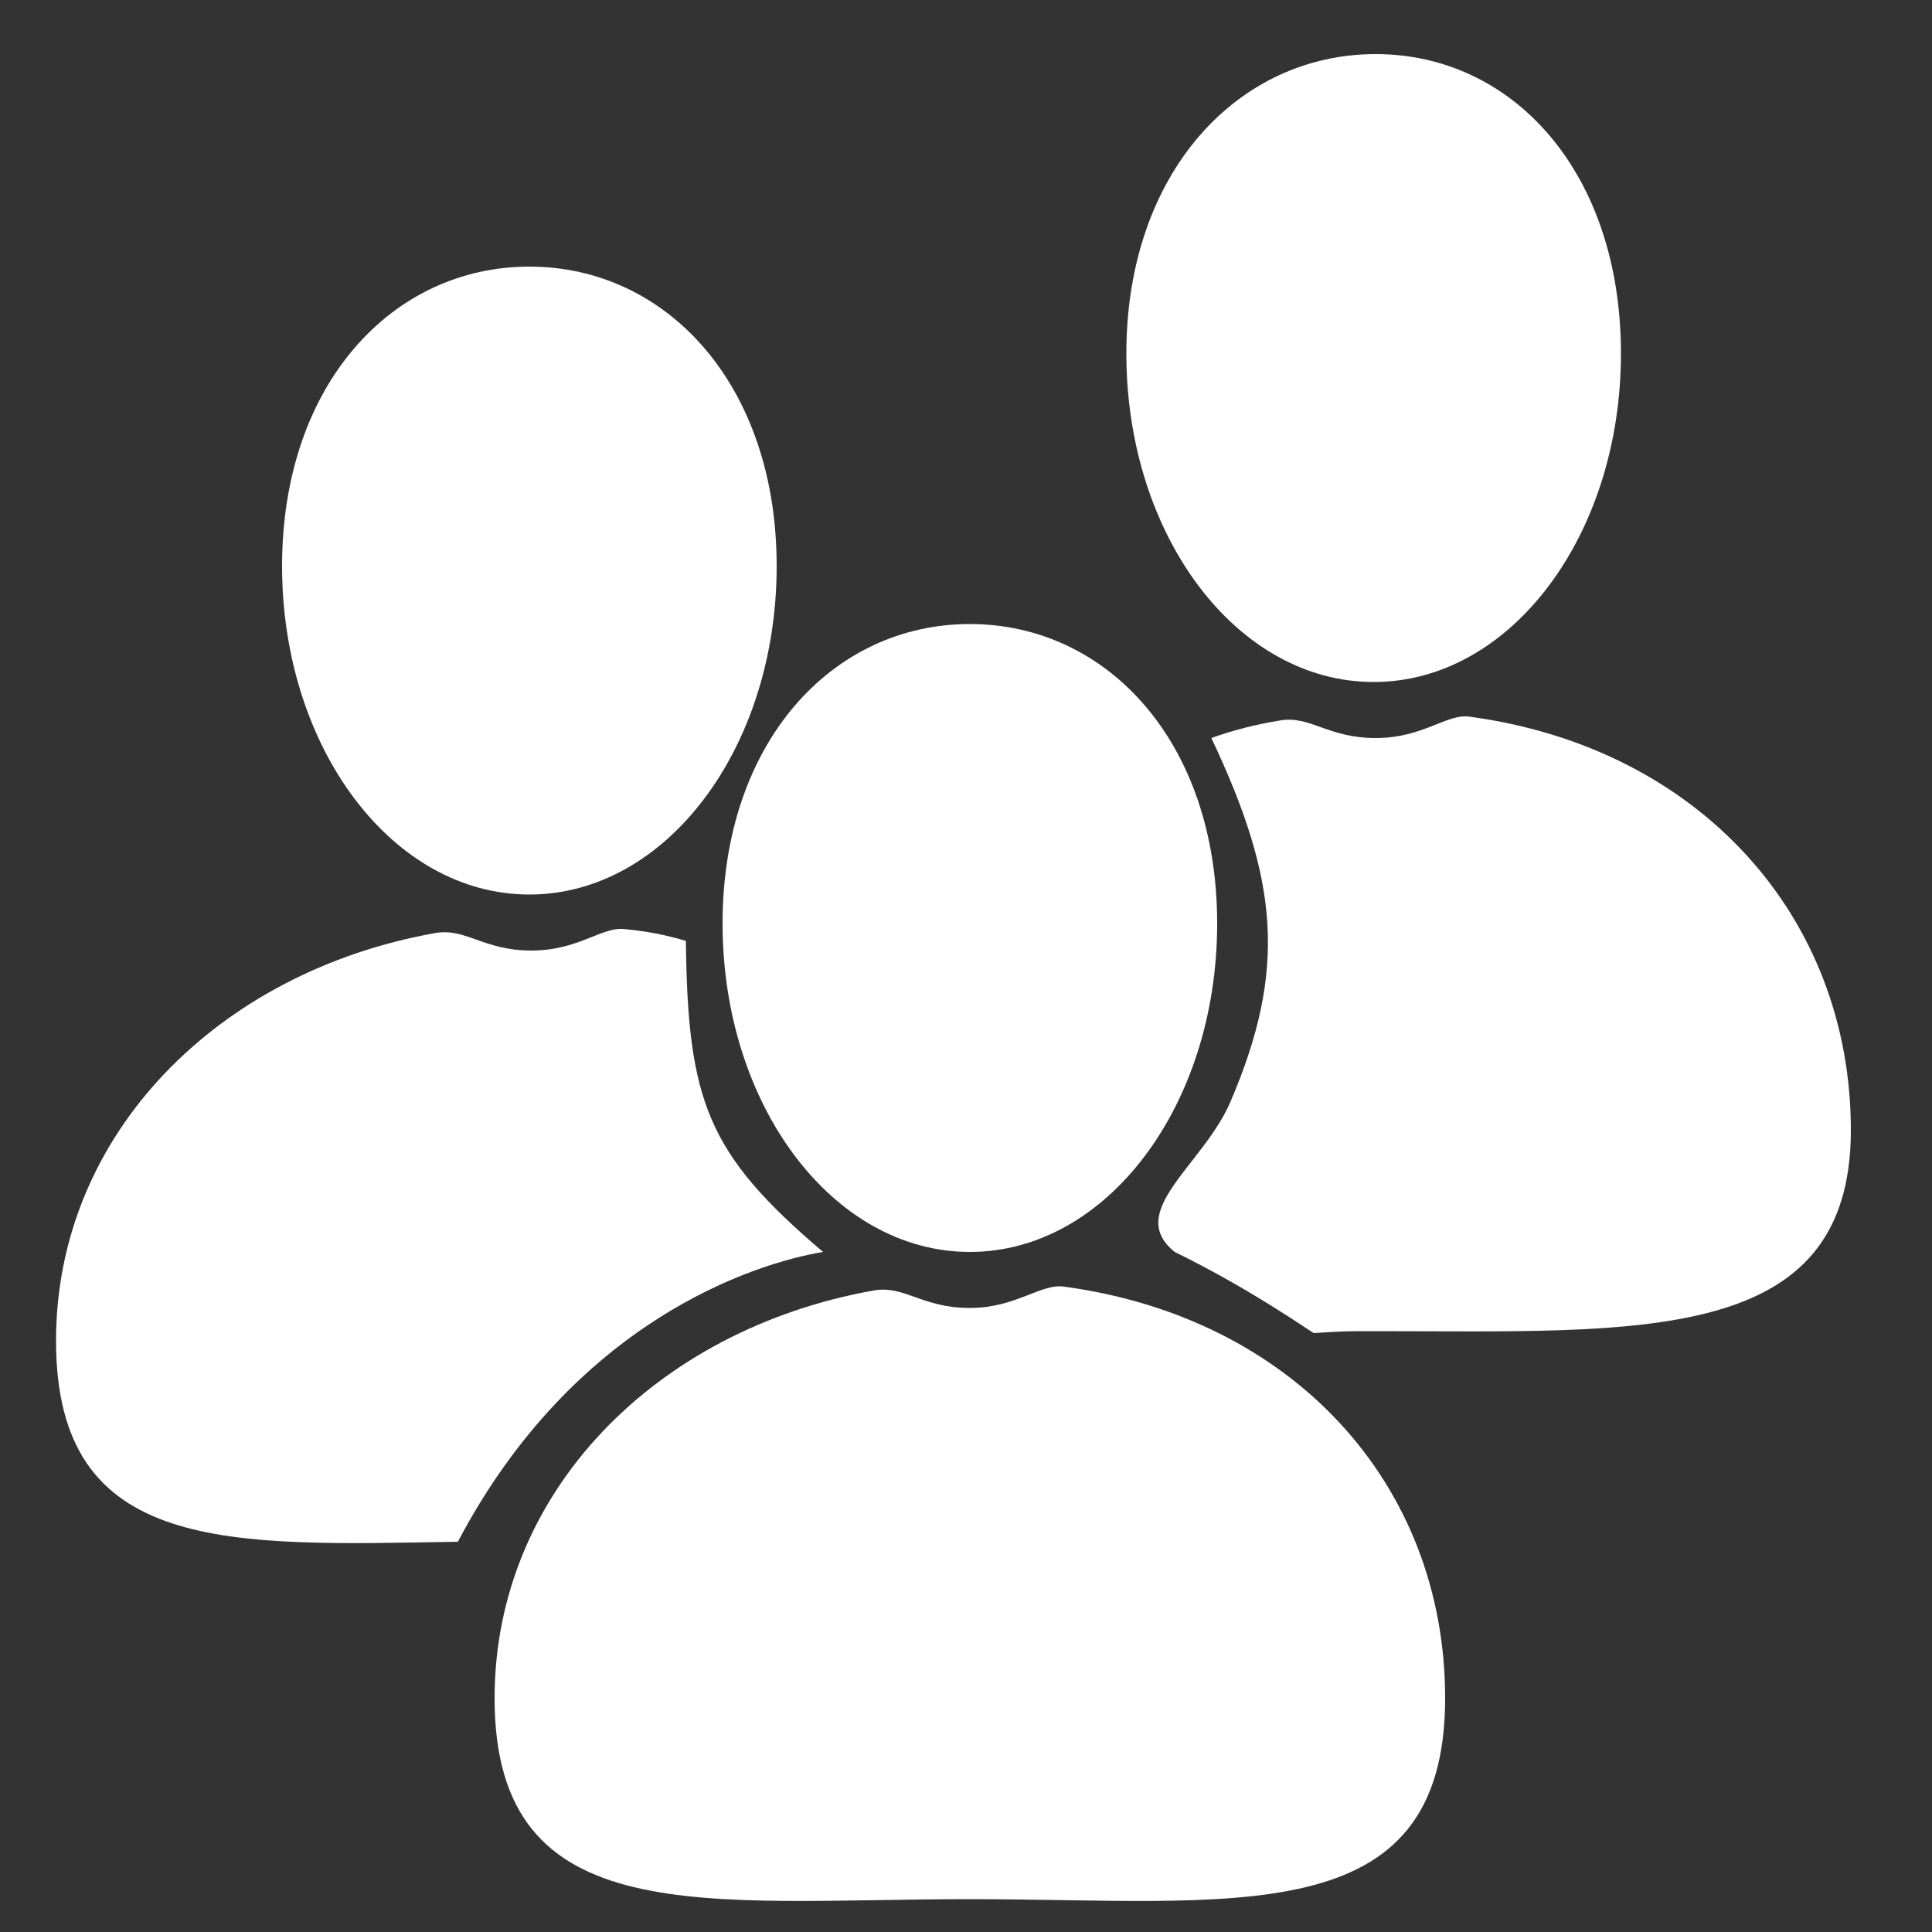
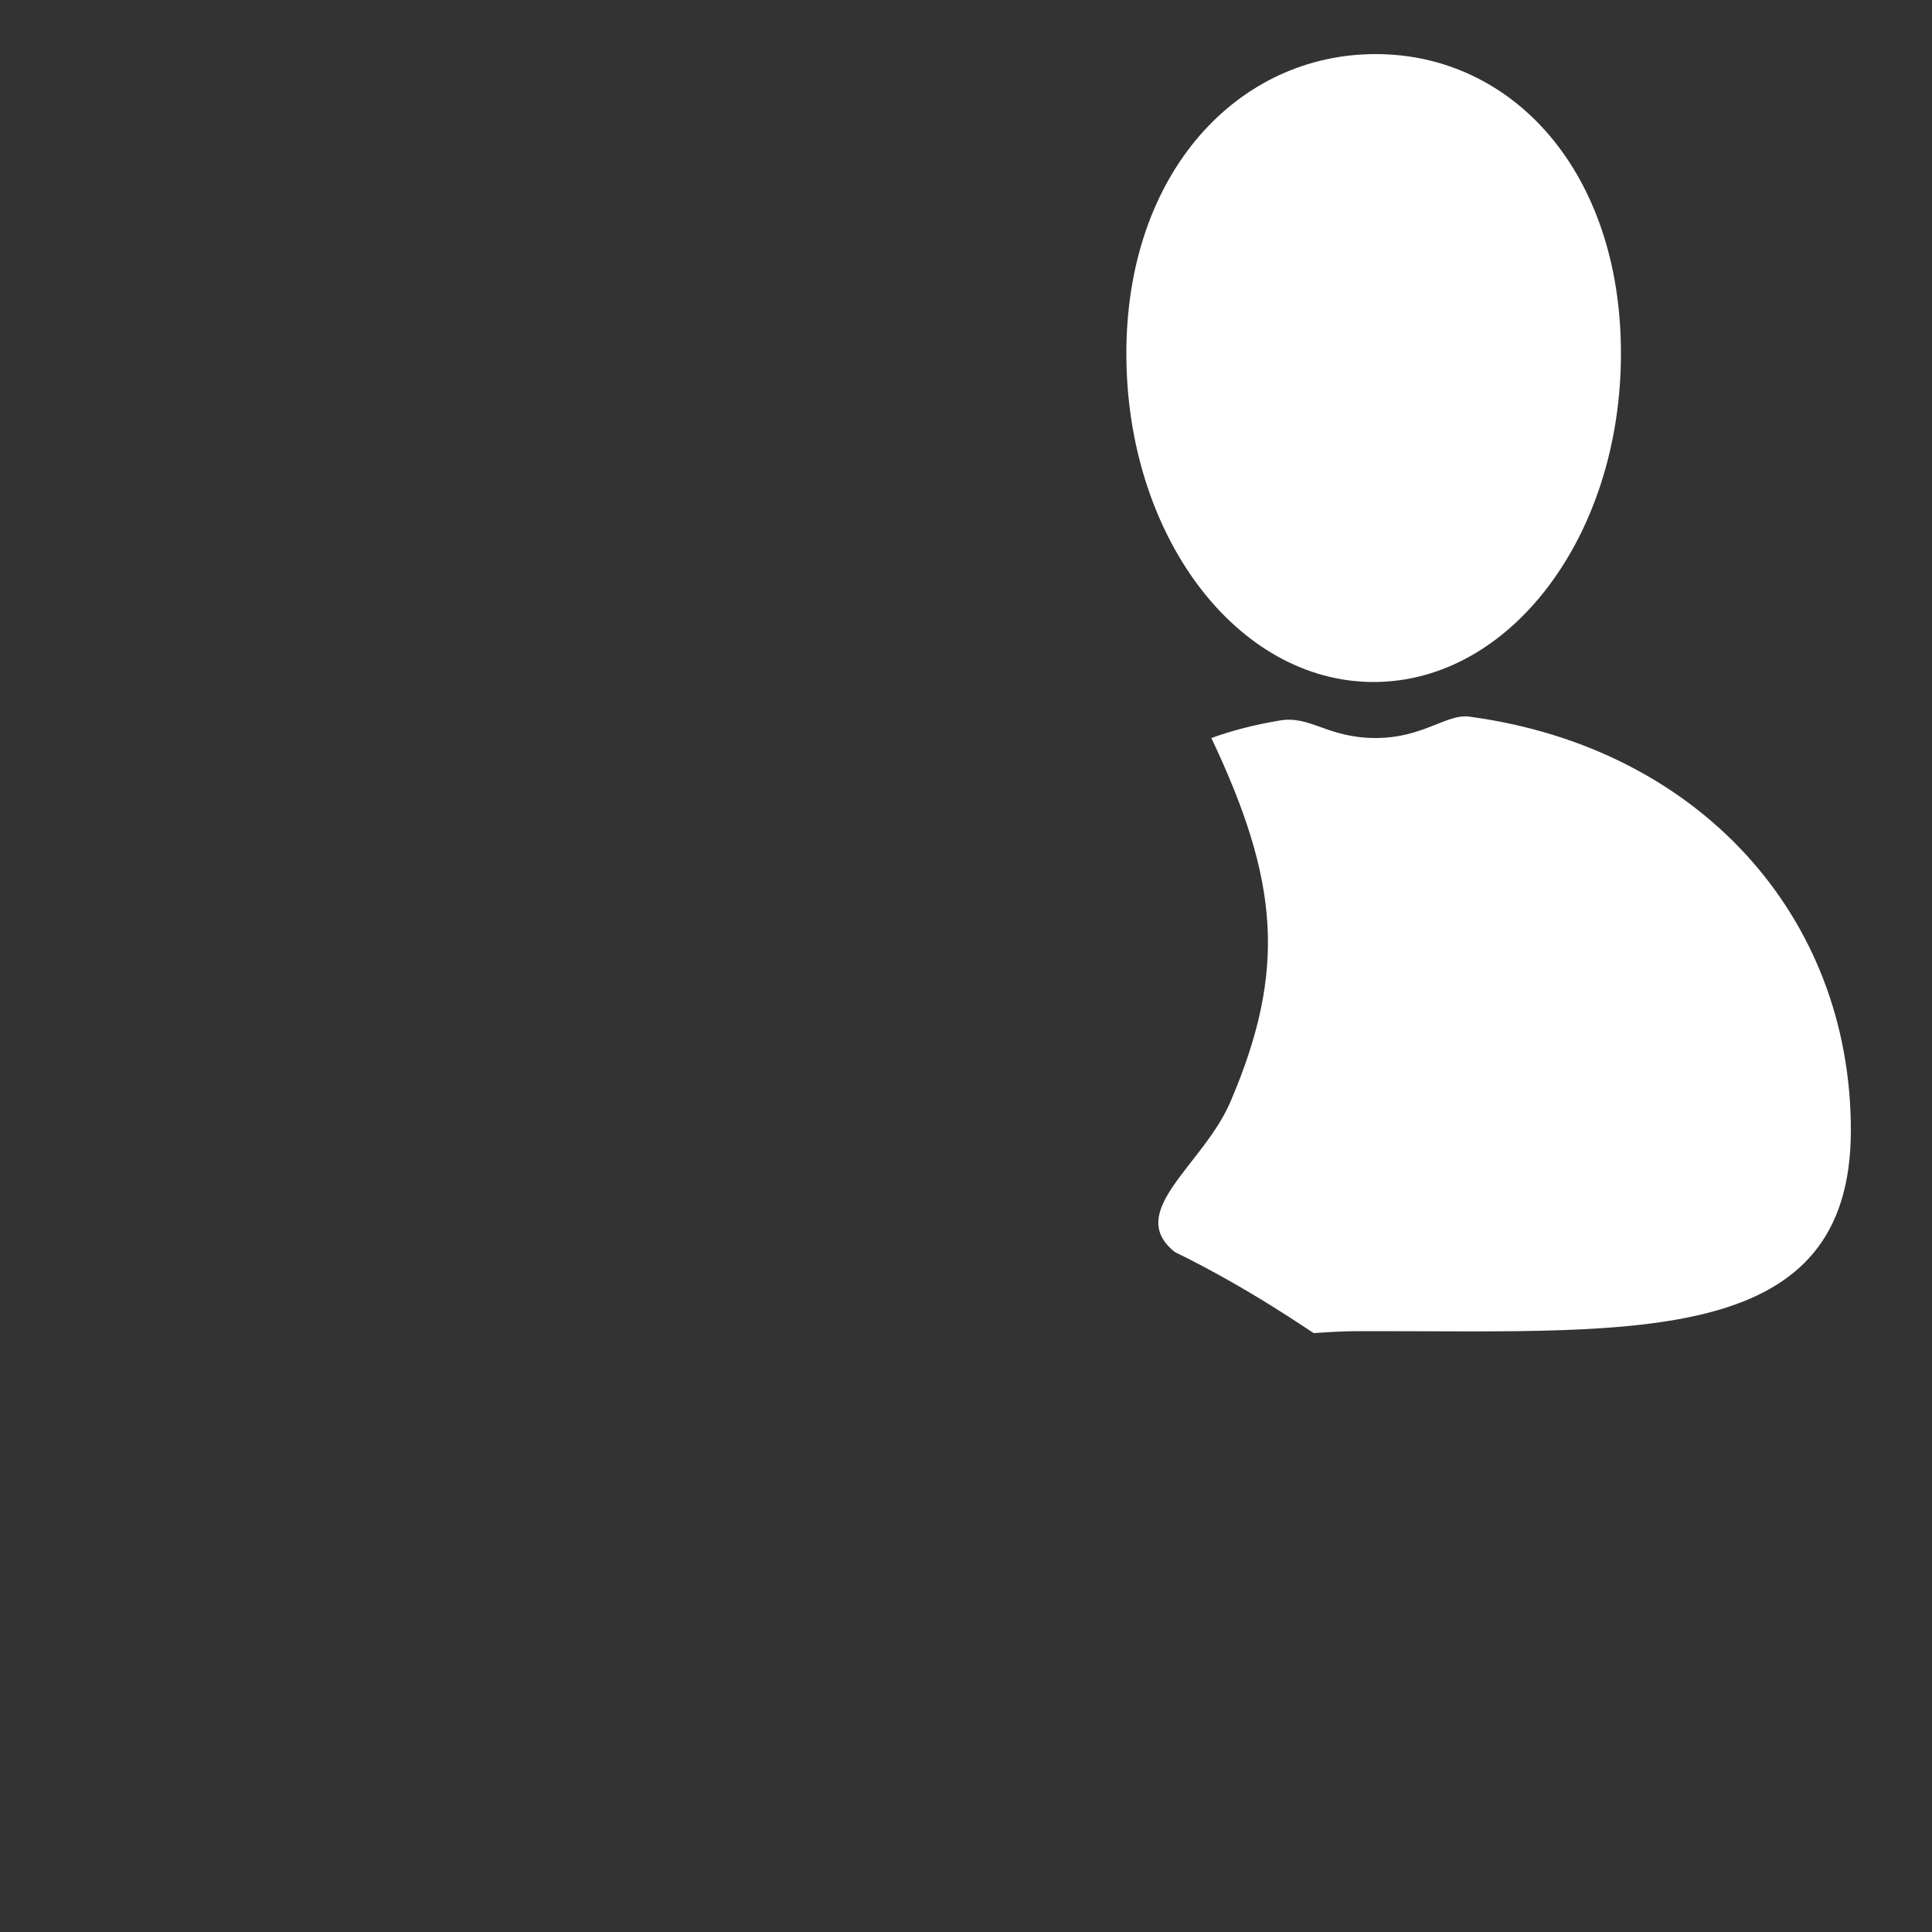
<svg xmlns="http://www.w3.org/2000/svg" version="1.1" id="レイヤー_1" x="0px" y="0px" viewBox="0 0 100 100" style="enable-background:new 0 0 100 100;" xml:space="preserve">
  <rect x="0" y="0" width="100" height="100" fill="#333333" stroke="none" />
  <style type="text/css">
	.st0{fill:#FFFFFF;}
</style>
-   <path class="st0" d="M74.8,87.9c0,12.2-11,10.4-24.6,10.4s-24.6,1.8-24.6-10.4c0-10.7,8.4-19.1,19.6-21.1c1.6-0.3,2.5,0.9,5,0.9  c2.4,0,3.7-1.3,4.9-1.1C66.9,68.2,74.8,76.8,74.8,87.9z" />
-   <path class="st0" d="M63,47.8c0,9.4-5.7,17-12.8,17s-12.8-7.6-12.8-17s5.7-15.5,12.8-15.5S63,38.4,63,47.8z" />
-   <path class="st0" d="M42.6,64.8c-3.6,0.6-12.9,3.6-18.9,15C11.9,80,2.9,80.5,2.9,69.4c0-10.7,8.4-19.1,19.6-21.1  c1.6-0.3,2.5,0.9,5,0.9s3.7-1.3,4.9-1.1c1.1,0.1,2.1,0.3,3.1,0.6C35.6,57,36.6,59.7,42.6,64.8z" />
-   <path class="st0" d="M40.2,29.3c0,9.4-5.7,17-12.8,17s-12.8-7.6-12.8-17s5.7-15.5,12.8-15.5S40.2,19.9,40.2,29.3z" />
  <path class="st0" d="M95.8,58.5c0,11.2-11,10.4-24.6,10.4c-1.7,0-1.6,0-3.2,0.1c-0.2-0.1-3.3-2.3-7.2-4.2c-2.6-2.1,1.5-4.5,2.9-7.8  c2.9-6.8,2.5-11.4-1-18.8c1.1-0.4,2.3-0.7,3.5-0.9c1.6-0.3,2.5,0.9,5,0.9s3.7-1.3,4.9-1.1C87.9,38.7,95.8,47.4,95.8,58.5z" />
  <path class="st0" d="M83.9,18.3c0,9.4-5.7,17-12.8,17s-12.8-7.6-12.8-17S64.1,2.8,71.2,2.8S83.9,8.9,83.9,18.3z" />
</svg>